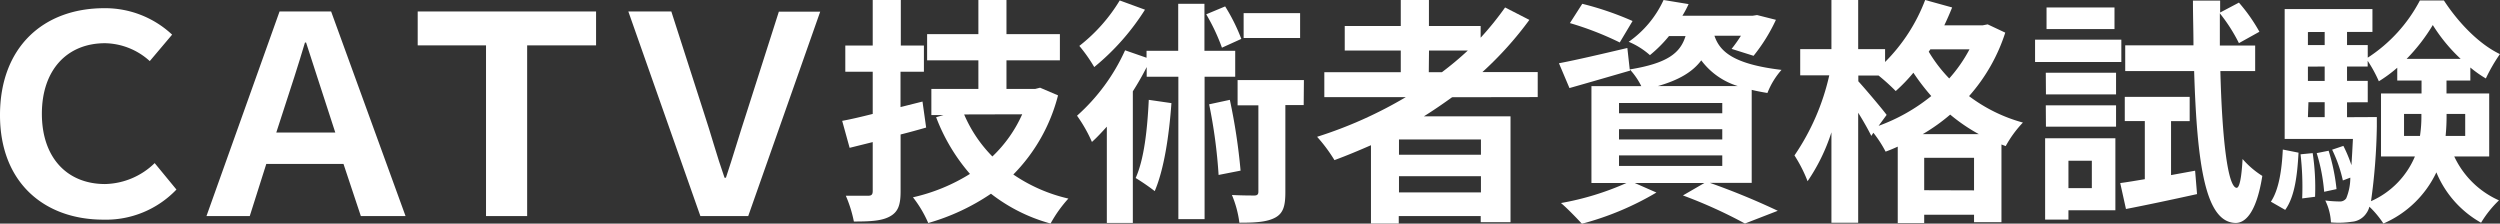
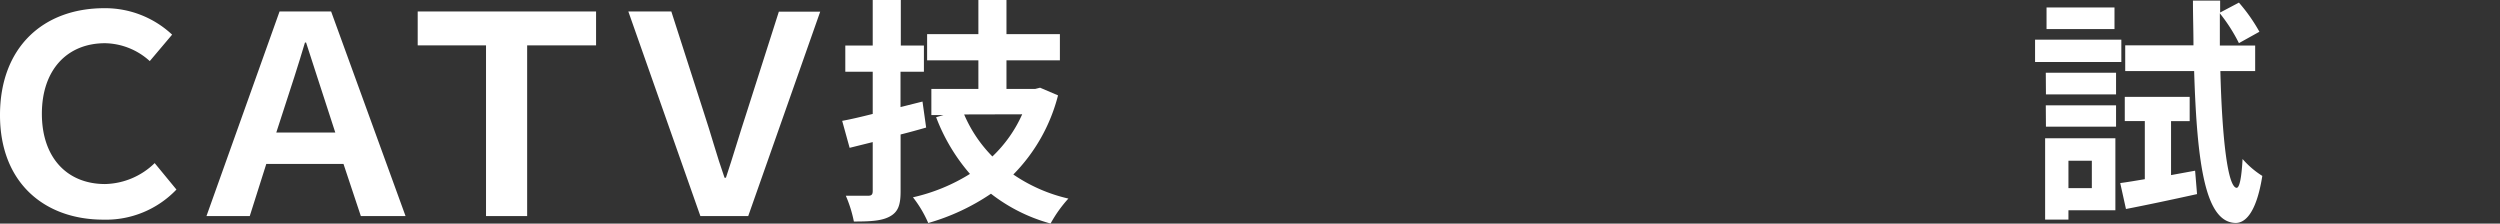
<svg xmlns="http://www.w3.org/2000/svg" viewBox="0 0 335.53 30.01">
  <rect x="0" y="0" width="335.53" height="30.01" fill="#333333" stroke="none" />
  <defs>
    <style>
      .cls-1 {
        fill: #fff;
      }
    </style>
  </defs>
  <g id="レイヤー_2" data-name="レイヤー 2">
    <g id="レイヤー_2-2" data-name="レイヤー 2">
      <g>
        <path class="cls-1" d="M13.88,29.48C6,29.48,0,24.56,0,15.45S5.81,1.1,14,1.1a13.15,13.15,0,0,1,9.1,3.55l-3,3.55a9.14,9.14,0,0,0-6-2.4C9,5.8,5.62,9.39,5.62,15.27S9,24.7,14.1,24.7a9.81,9.81,0,0,0,6.66-2.81l2.92,3.55A13.07,13.07,0,0,1,13.88,29.48Z" />
        <path class="cls-1" d="M46.1,22H35.74l-2.22,7H27.71L37.52,1.54h6.92L54.43,29h-6ZM45,17.79l-1-3.08c-.92-2.88-2-6.1-2.92-9h-.15c-.89,3-1.92,6.17-2.85,9l-1,3.08Z" />
        <path class="cls-1" d="M65.23,6.09H56.06V1.54H80V6.09H70.75V29H65.23Z" />
        <path class="cls-1" d="M84.33,1.54H90.1L94.43,15c1,3,1.74,5.81,2.81,8.85h.19c1-3,1.81-5.81,2.81-8.85l4.29-13.43h5.55L100.42,29H94Z" />
        <path class="cls-1" d="M124.3,17.12c-1.12.32-2.27.64-3.43.93v7.64c0,1.86-.35,2.76-1.44,3.36s-2.59.68-4.83.68a17,17,0,0,0-1.08-3.46c1.24,0,2.55,0,3,0s.61-.16.61-.64V19.07l-3.1.77-1-3.62c1.19-.22,2.56-.54,4.1-.93V9.63h-3.68V6.11h3.68V0h3.77V6.11H124V9.63h-3.14v4.74l2.95-.74ZM142,12.8a23.31,23.31,0,0,1-6,10.62,21.63,21.63,0,0,0,7.39,3.23A17.35,17.35,0,0,0,141,30a22.8,22.8,0,0,1-8-4,29.31,29.31,0,0,1-8.42,3.93,15.56,15.56,0,0,0-2.05-3.45,24.61,24.61,0,0,0,7.65-3.14,25.22,25.22,0,0,1-4.54-7.61l1-.29H125V11.94h6.31V8.1h-6.88V4.58h6.88V0h3.77V4.58h7.17V8.1h-7.17v3.84h3.84l.67-.17Zm-12.6,2.56A18.15,18.15,0,0,0,133.19,21a17.79,17.79,0,0,0,4-5.66Z" />
-         <path class="cls-1" d="M161.67,10.3V29.41h-3.52V10.3H153.9V9c-.55,1.09-1.19,2.21-1.86,3.26V29.92h-3.49V17c-.67.73-1.31,1.44-2,2.05a19.43,19.43,0,0,0-2-3.52A26.14,26.14,0,0,0,151,6.75l2.88,1V6.82h4.25V.51h3.52V6.82h4.13V10.3Zm-8-9A32,32,0,0,1,146.86,9a20.91,20.91,0,0,0-2-2.84A22.36,22.36,0,0,0,150.28.06Zm3.55,12.54c-.32,4.45-1,8.9-2.24,11.81a29.33,29.33,0,0,0-2.56-1.76c1.15-2.56,1.57-6.56,1.76-10.49ZM164,6.4a26.41,26.41,0,0,0-2.11-4.48L164.43.86a24.83,24.83,0,0,1,2.17,4.36Zm1.06,7a78.29,78.29,0,0,1,1.44,9.5l-2.95.58A68.36,68.36,0,0,0,162.28,14Zm9.91.7h-2.46V25.79c0,1.79-.25,2.82-1.37,3.42s-2.69.68-4.8.68a14.23,14.23,0,0,0-1-3.72c1.31.07,2.66.07,3,.07s.55-.1.55-.51V14.14h-2.79V10.75H175Zm-.48-9h-7.58V1.76h7.58Z" />
-         <path class="cls-1" d="M194.89,13.05c-1.25.9-2.46,1.73-3.78,2.56h11.62V29.82h-4V29h-11v1H184V19.49c-1.6.7-3.27,1.4-4.9,2a21,21,0,0,0-2.33-3.13,57.21,57.21,0,0,0,11.9-5.32H177.74V9.69H188V6.78h-7.52V3.49H188V0h3.78V3.49h6.94V5.06A40.25,40.25,0,0,0,202,1l3.26,1.67a47,47,0,0,1-6.3,7h7.42v3.36Zm3.87,5.67h-11v2.05h11Zm0,7.1V23.65h-11v2.17Zm-7-16.13h1.76A42.09,42.09,0,0,0,197,6.78h-5.21Z" />
-         <path class="cls-1" d="M229.48,24.54a96.17,96.17,0,0,1,9.12,3.75L234.19,30a63.67,63.67,0,0,0-8.32-3.77l2.88-1.67H219.4l2.91,1.28a39.27,39.27,0,0,1-10,4.19c-.67-.73-2-2.11-2.81-2.78a37.52,37.52,0,0,0,8.79-2.69h-4.7v-13h6.69a9.43,9.43,0,0,0-1.51-2.21l0,.13c-2.76.8-5.73,1.66-8.13,2.34l-1.41-3.33c2.37-.45,5.79-1.25,9.18-2.05l.32,2.88c5.09-.83,6.79-2.21,7.49-4.48H224a17.69,17.69,0,0,1-2.56,2.56,10.22,10.22,0,0,0-2.85-1.79A13.88,13.88,0,0,0,223.27,0l3.36.55a13.73,13.73,0,0,1-.83,1.56h9.44l.58-.09,2.53.64a23.1,23.1,0,0,1-3,4.83l-2.95-.93a18.11,18.11,0,0,0,1.25-1.76h-3.55c.7,2.08,2.49,3.81,9,4.58a10.37,10.37,0,0,0-1.89,3.1c-.77-.13-1.47-.26-2.11-.42V24.54ZM217.39,5.7a41.42,41.42,0,0,0-6.69-2.6L212.36.51a41.27,41.27,0,0,1,6.75,2.31Zm-.1,9.5h13.86V13.82H217.29Zm0,3.52h13.86V17.34H217.29Zm0,3.55h13.86V20.86H217.29Zm15.94-10.72a9.65,9.65,0,0,1-4.9-3.45c-1.12,1.5-2.91,2.62-5.82,3.45Z" />
-         <path class="cls-1" d="M269.13,4.38a23.79,23.79,0,0,1-4.86,8.52,21.25,21.25,0,0,0,7.23,3.55,14.82,14.82,0,0,0-2.31,3.16l-.57-.22V29.82h-3.68v-1h-6.69v1.12H254.7V19.68c-.55.25-1.09.48-1.63.67a15.67,15.67,0,0,0-1.64-2.53l-.28.42c-.39-.8-1.06-2-1.76-3.11V29.89H245.8V17.76a25.22,25.22,0,0,1-3.2,6.56,19.08,19.08,0,0,0-1.76-3.46,31.1,31.1,0,0,0,4.67-10.75h-3.9V6.59h4.19V0h3.59V6.59H253V8.32A23.58,23.58,0,0,0,258.38,0L262,1q-.48,1.2-1.05,2.4h5.15l.67-.13Zm-17,12.51a24.52,24.52,0,0,0,7.07-4,29.33,29.33,0,0,1-2.4-3.13,22.33,22.33,0,0,1-2.37,2.46,27.42,27.42,0,0,0-2.3-2.08h-2.72v.77c.86.93,3.26,3.77,3.8,4.51ZM265.58,18a23.79,23.79,0,0,1-3.84-2.62A25.06,25.06,0,0,1,258.06,18Zm-.64,7.55V21.18h-6.69v4.35ZM259.08,6.62l-.22.32a19.41,19.41,0,0,0,2.75,3.59,19.55,19.55,0,0,0,2.72-3.91Z" />
        <path class="cls-1" d="M284.71,8.32H273.13v-3h11.58Zm-.8,19.9h-6.3v1.25h-3.13V18.56h9.43ZM274.57,9.76H284v2.91h-9.41Zm0,4.38H284V17h-9.41ZM283.79,3.9h-9.12V1h9.12Zm-6.18,17.67v3.68h3.14V21.57Zm17,1.34.26,3.14c-3.3.73-6.79,1.47-9.54,2l-.77-3.48c1-.13,2.08-.32,3.3-.52V16.25h-2.69V13h8.71v3.26h-2.5v7.24ZM298,9.54c.23,9.15,1,15.58,2.18,15.67.41,0,.67-1.47.8-3.87a11.89,11.89,0,0,0,2.65,2.27c-.83,5.22-2.43,6.34-3.61,6.31-4-.1-5.15-7.65-5.54-20.38h-9.25V6.08h9.16c0-1.92-.07-3.9-.07-6h3.65v1.6L300.49.35a22.72,22.72,0,0,1,2.75,3.91l-2.75,1.53a22,22,0,0,0-2.56-4q0,2.21,0,4.32h4.74V9.54Z" />
-         <path class="cls-1" d="M304.78,27.07c1.09-1.63,1.47-4.32,1.6-7l2.11.42c-.16,2.91-.48,5.88-1.79,7.68ZM329.39,21a12,12,0,0,0,6,5.89,14.51,14.51,0,0,0-2.4,3,13.77,13.77,0,0,1-6-6.76A14,14,0,0,1,319.88,30,12.6,12.6,0,0,0,318,27.74a2.61,2.61,0,0,1-.42.9,2.56,2.56,0,0,1-1.92,1.12,12.07,12.07,0,0,1-2.82.09,7.41,7.41,0,0,0-.76-2.94,17.13,17.13,0,0,0,1.95.13,1,1,0,0,0,.86-.42,7.26,7.26,0,0,0,.55-2.78l-1,.38A18.56,18.56,0,0,0,313,20.09l1.51-.51a18.37,18.37,0,0,1,1.08,2.59c.07-1,.13-2.14.2-3.52h-9.16V1.22h11.78V4.29H315V6.05h2.78V7.74a20.42,20.42,0,0,0,7-7.68H328c1.92,2.95,4.7,5.86,7.52,7.2a22.73,22.73,0,0,0-1.89,3.27,15.49,15.49,0,0,1-2.08-1.47v1.75h-3.2v1.73h5.73V21Zm-19-.45a30.88,30.88,0,0,1,.32,5.86l-1.73.22a37.86,37.86,0,0,0-.22-5.92Zm-.64-16.25V6.05H312V4.29Zm0,4.64v1.92H312V8.93Zm0,6.78H312v-2h-2.18Zm2.78,4.51a26.25,26.25,0,0,1,1.06,5.15l-1.66.36a24.07,24.07,0,0,0-1-5.19ZM319,15.71s0,.83,0,1.25A80.18,80.18,0,0,1,318.22,27a11.37,11.37,0,0,0,5.89-6h-4.55V12.54H325V10.81h-3.26V9.09a18.45,18.45,0,0,1-2.47,1.82,18.08,18.08,0,0,0-1.5-2.75v.77H315v1.92h2.78v2.88H315v2Zm5.79,2.53a17.28,17.28,0,0,0,.19-2.85v-.1h-2.33v2.95ZM330.25,7.9a22.44,22.44,0,0,1-3.74-4.54A24.16,24.16,0,0,1,323,7.9Zm-1.89,7.39v.13a27,27,0,0,1-.13,2.82h2.63V15.29Z" />
      </g>
    </g>
  </g>
</svg>